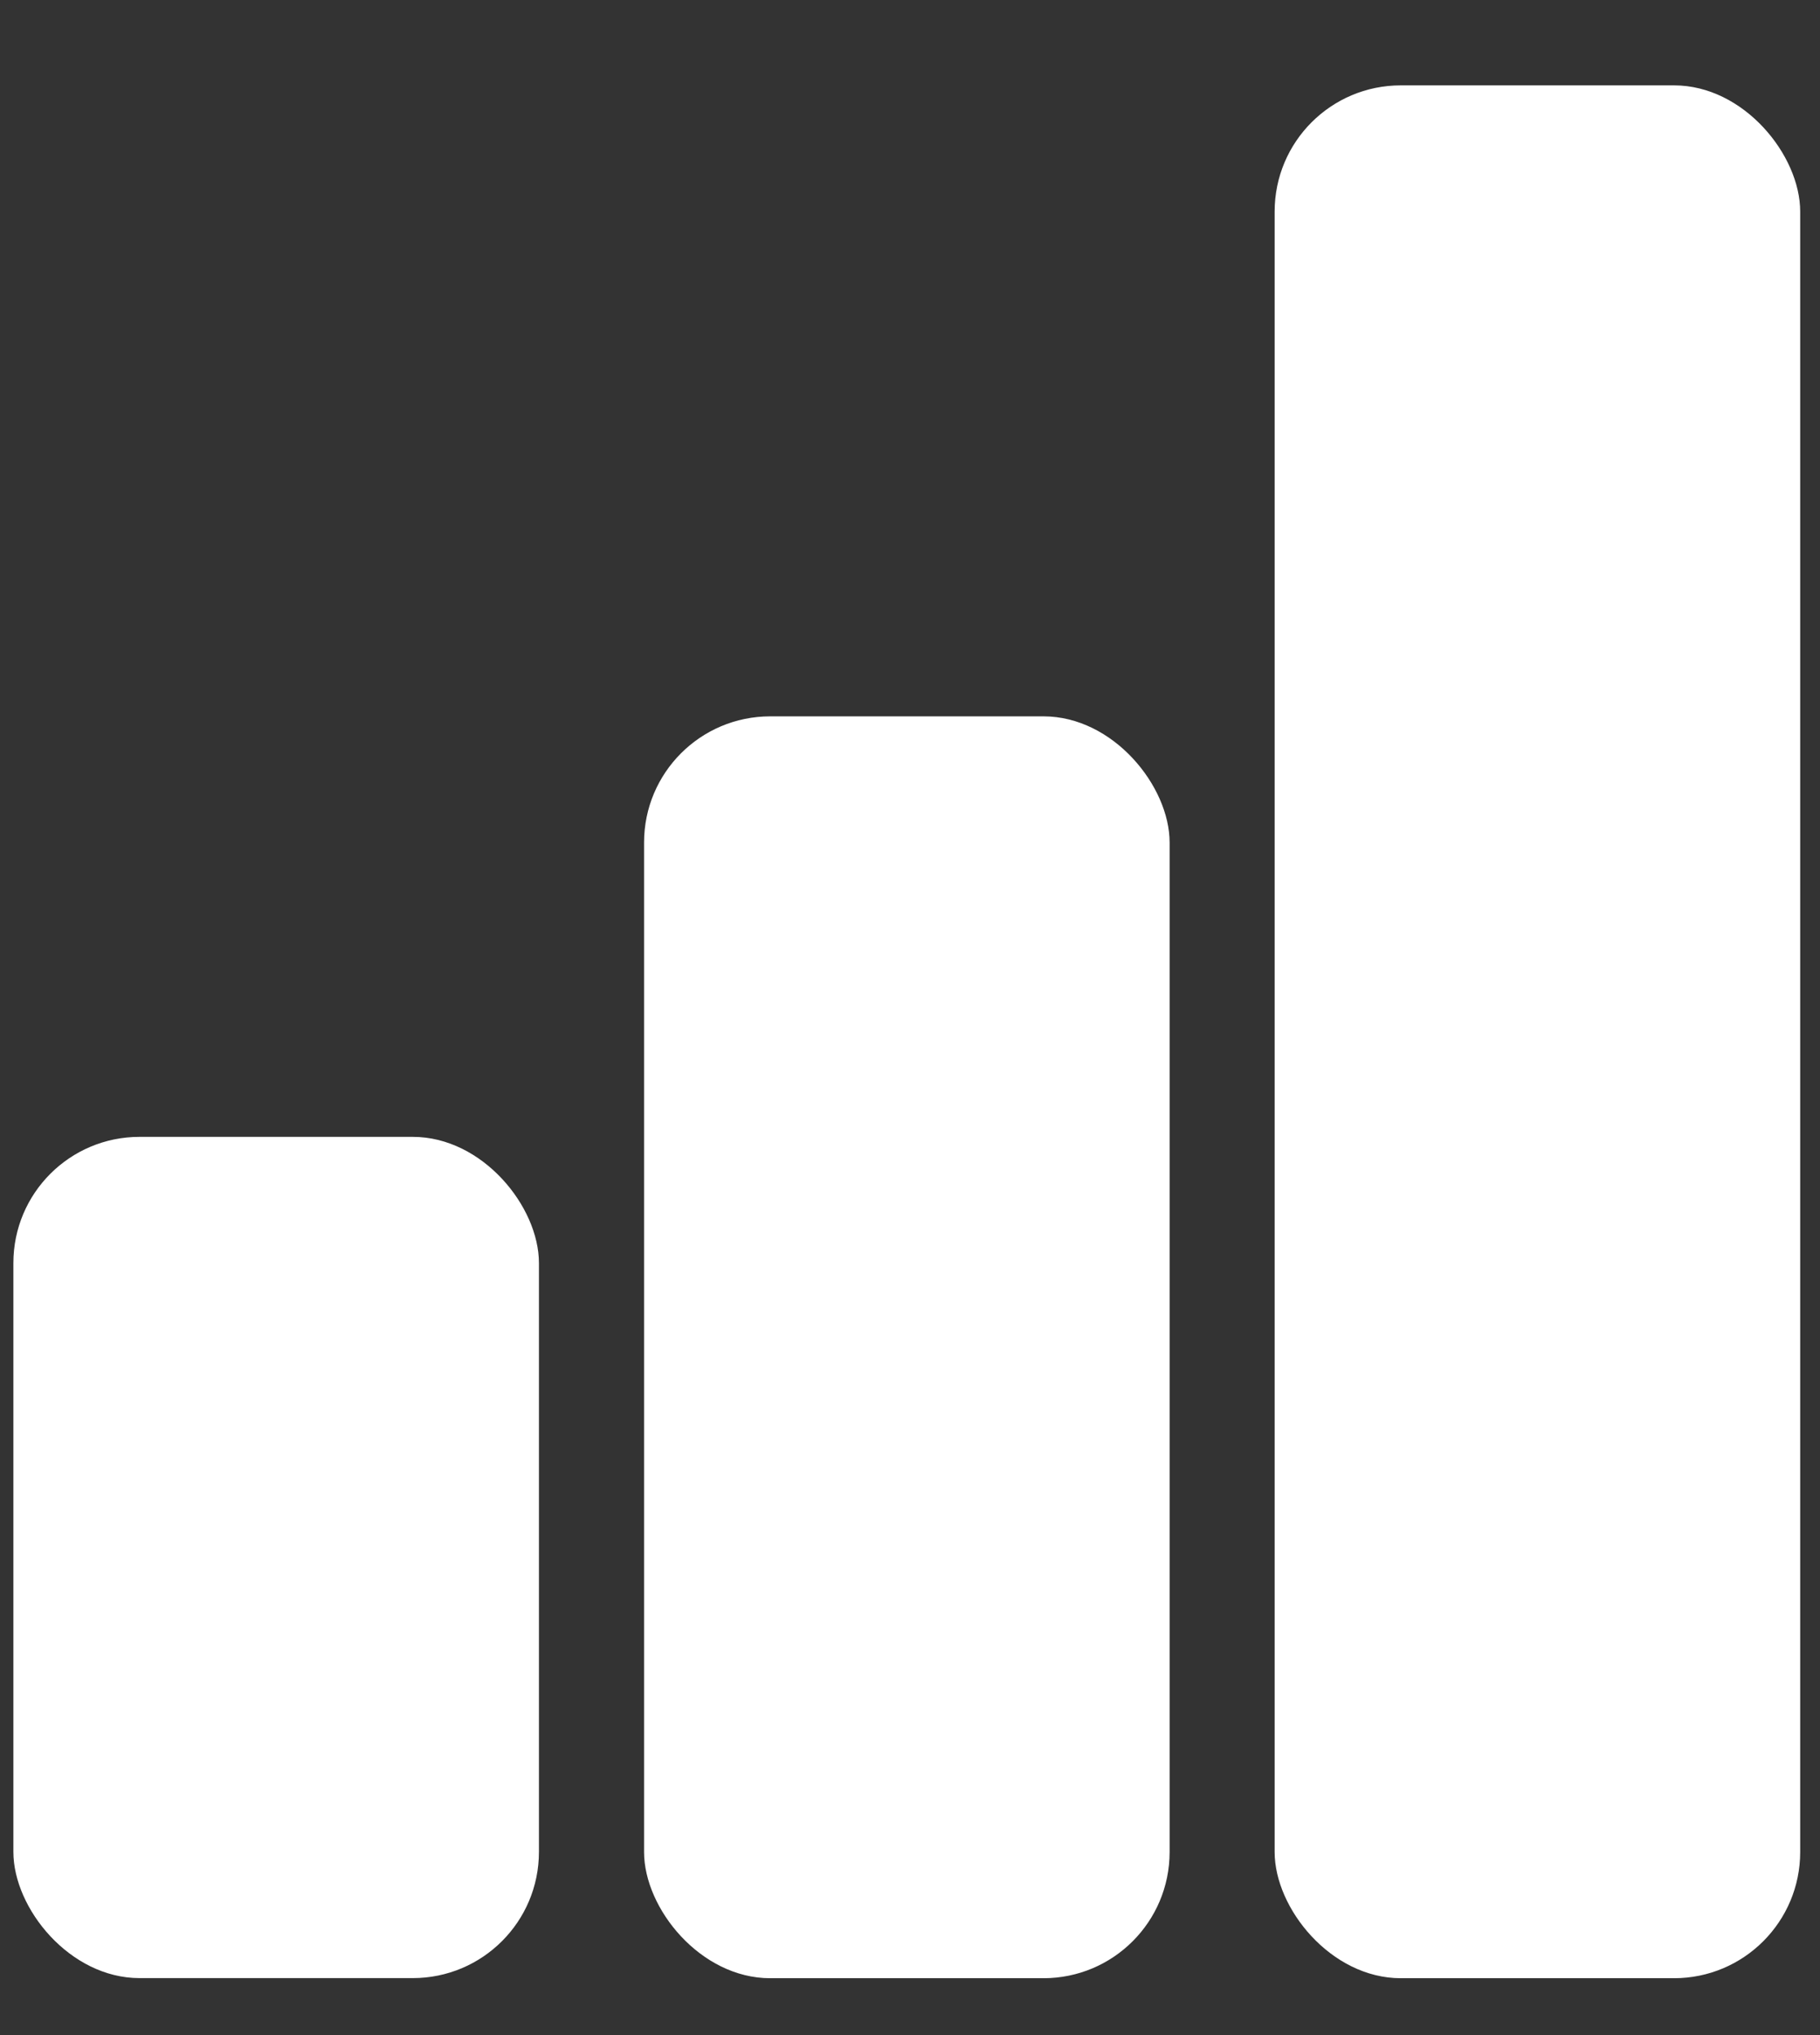
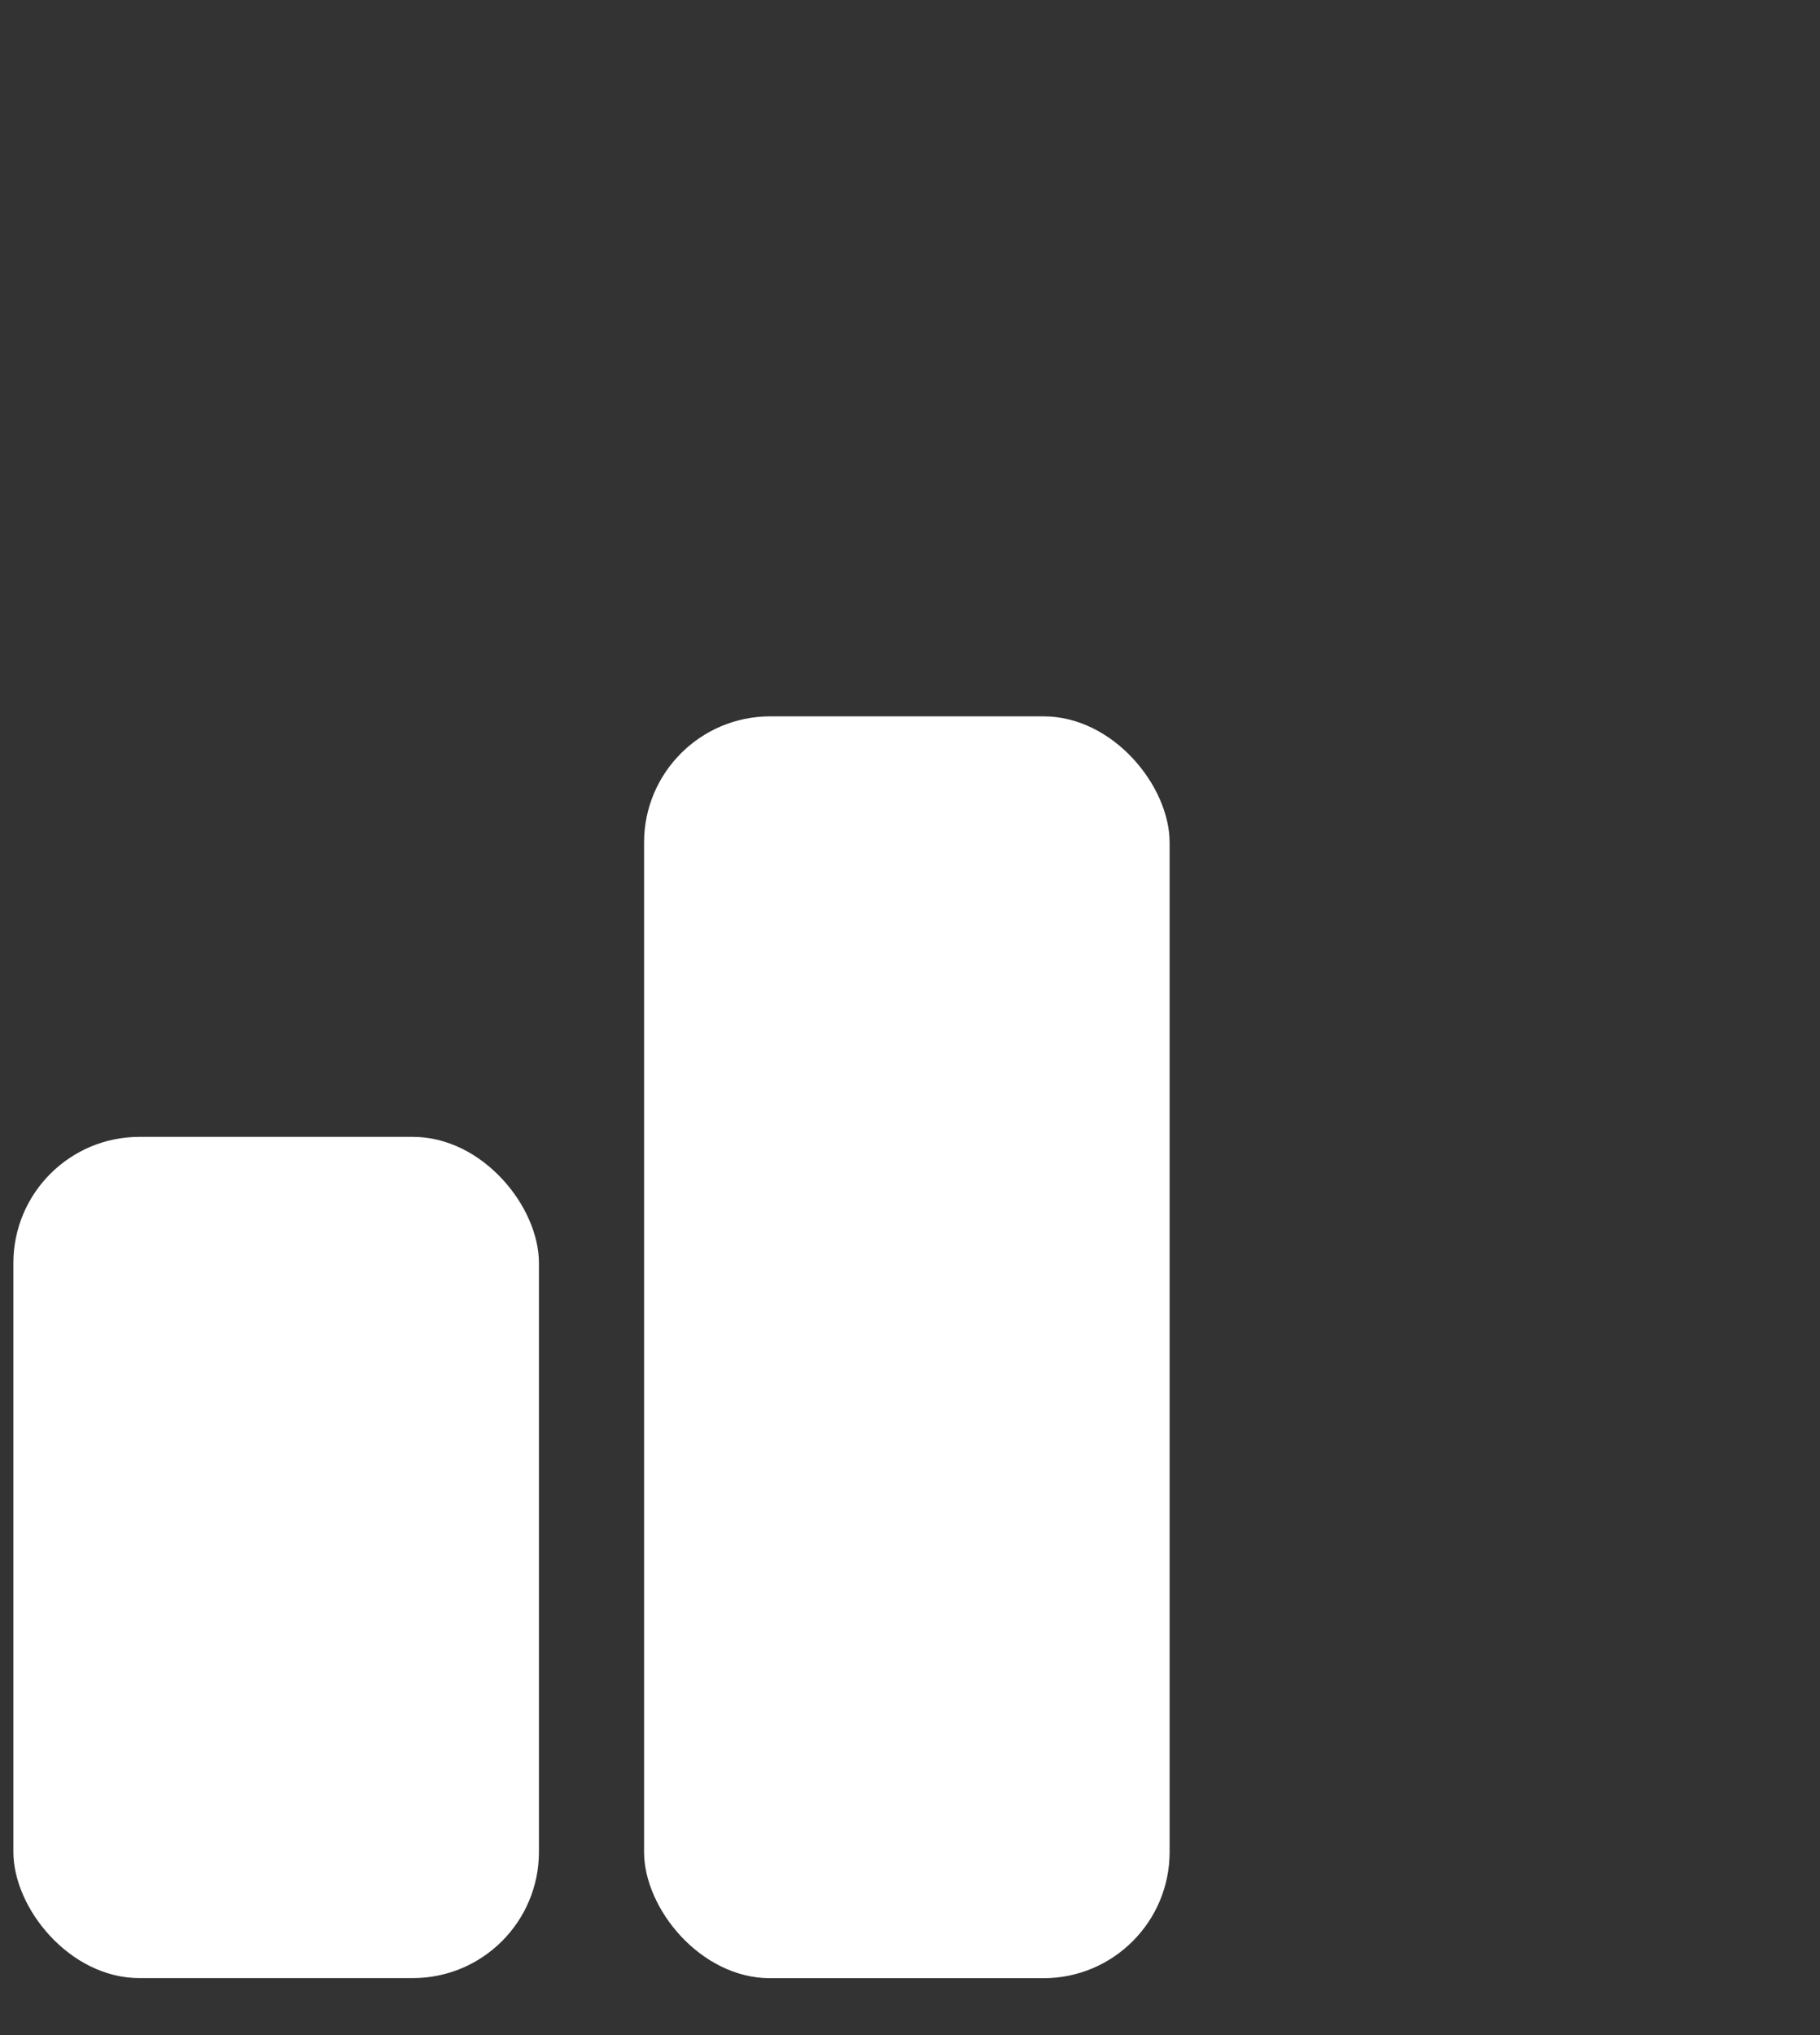
<svg xmlns="http://www.w3.org/2000/svg" width="17" height="19" viewBox="0 0 17 19" fill="none">
  <rect x="0" y="0" width="17" height="19" fill="#333333" stroke="none" />
  <rect x="0.125" y="10.614" width="4.909" height="7.854" rx="1.178" fill="white" />
  <rect x="6.016" y="6.688" width="4.909" height="11.781" rx="1.178" fill="white" />
-   <rect x="11.906" y="0.797" width="4.909" height="17.672" rx="1.178" fill="white" />
</svg>